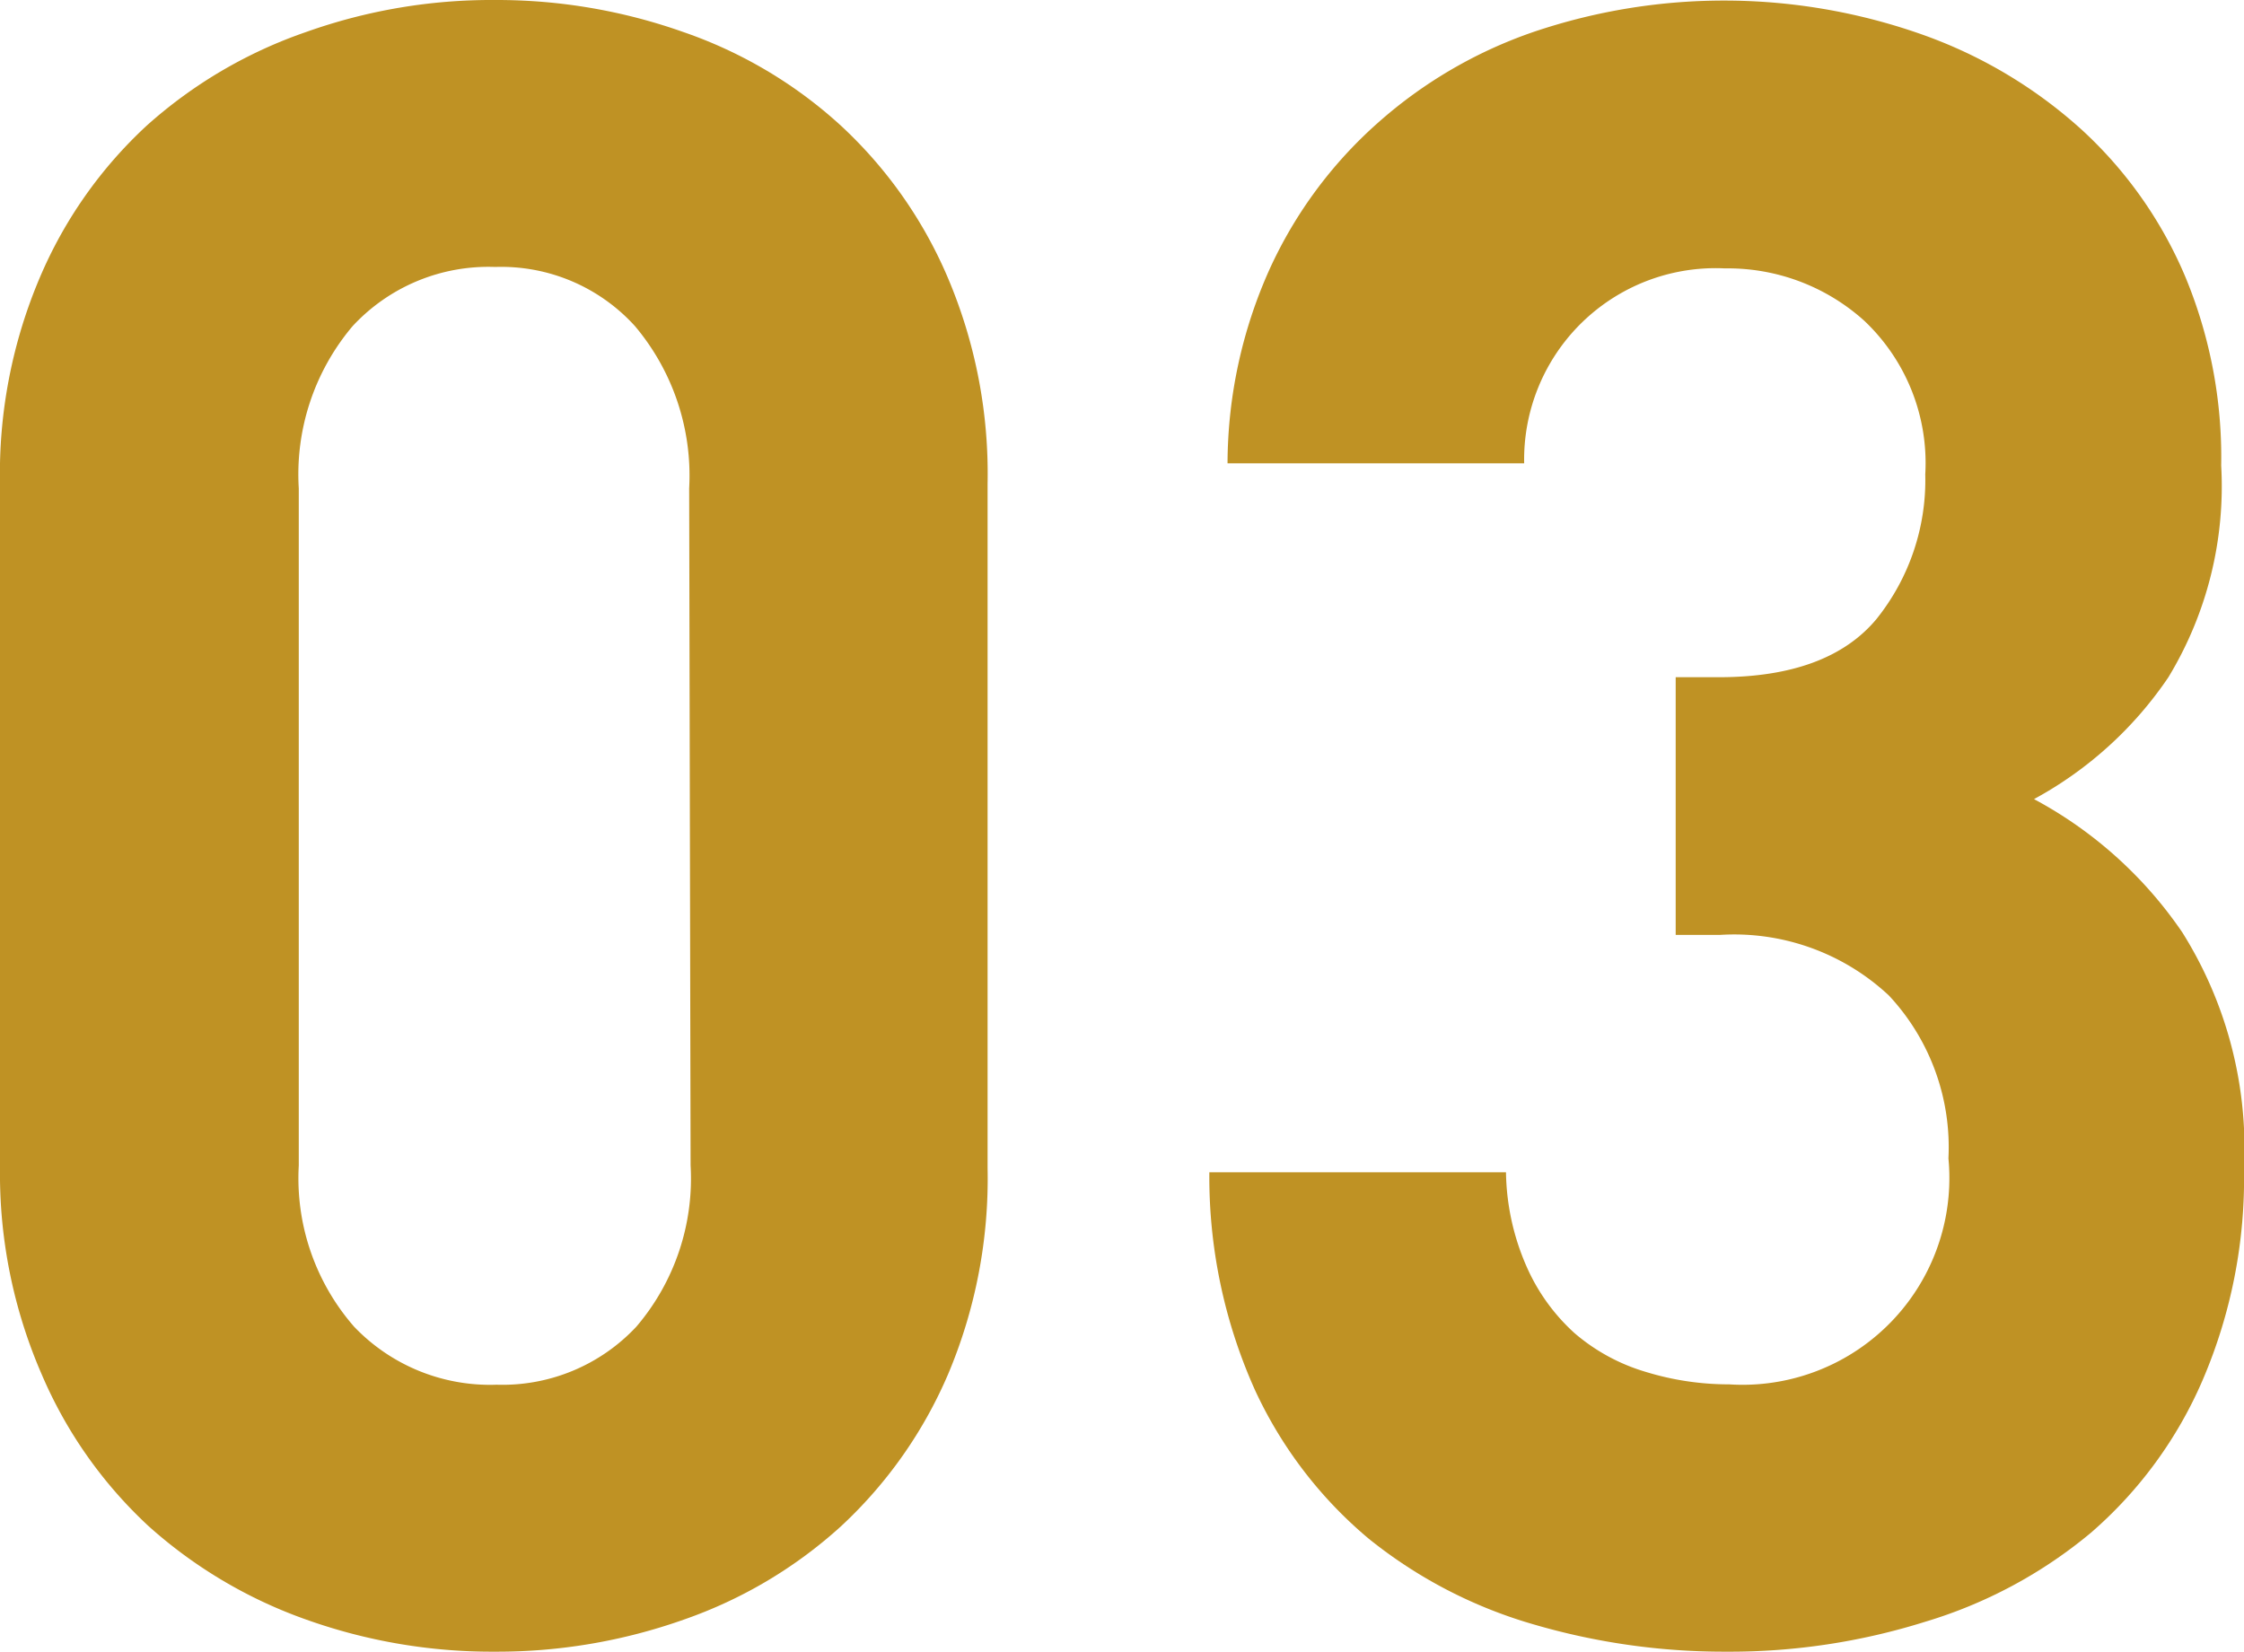
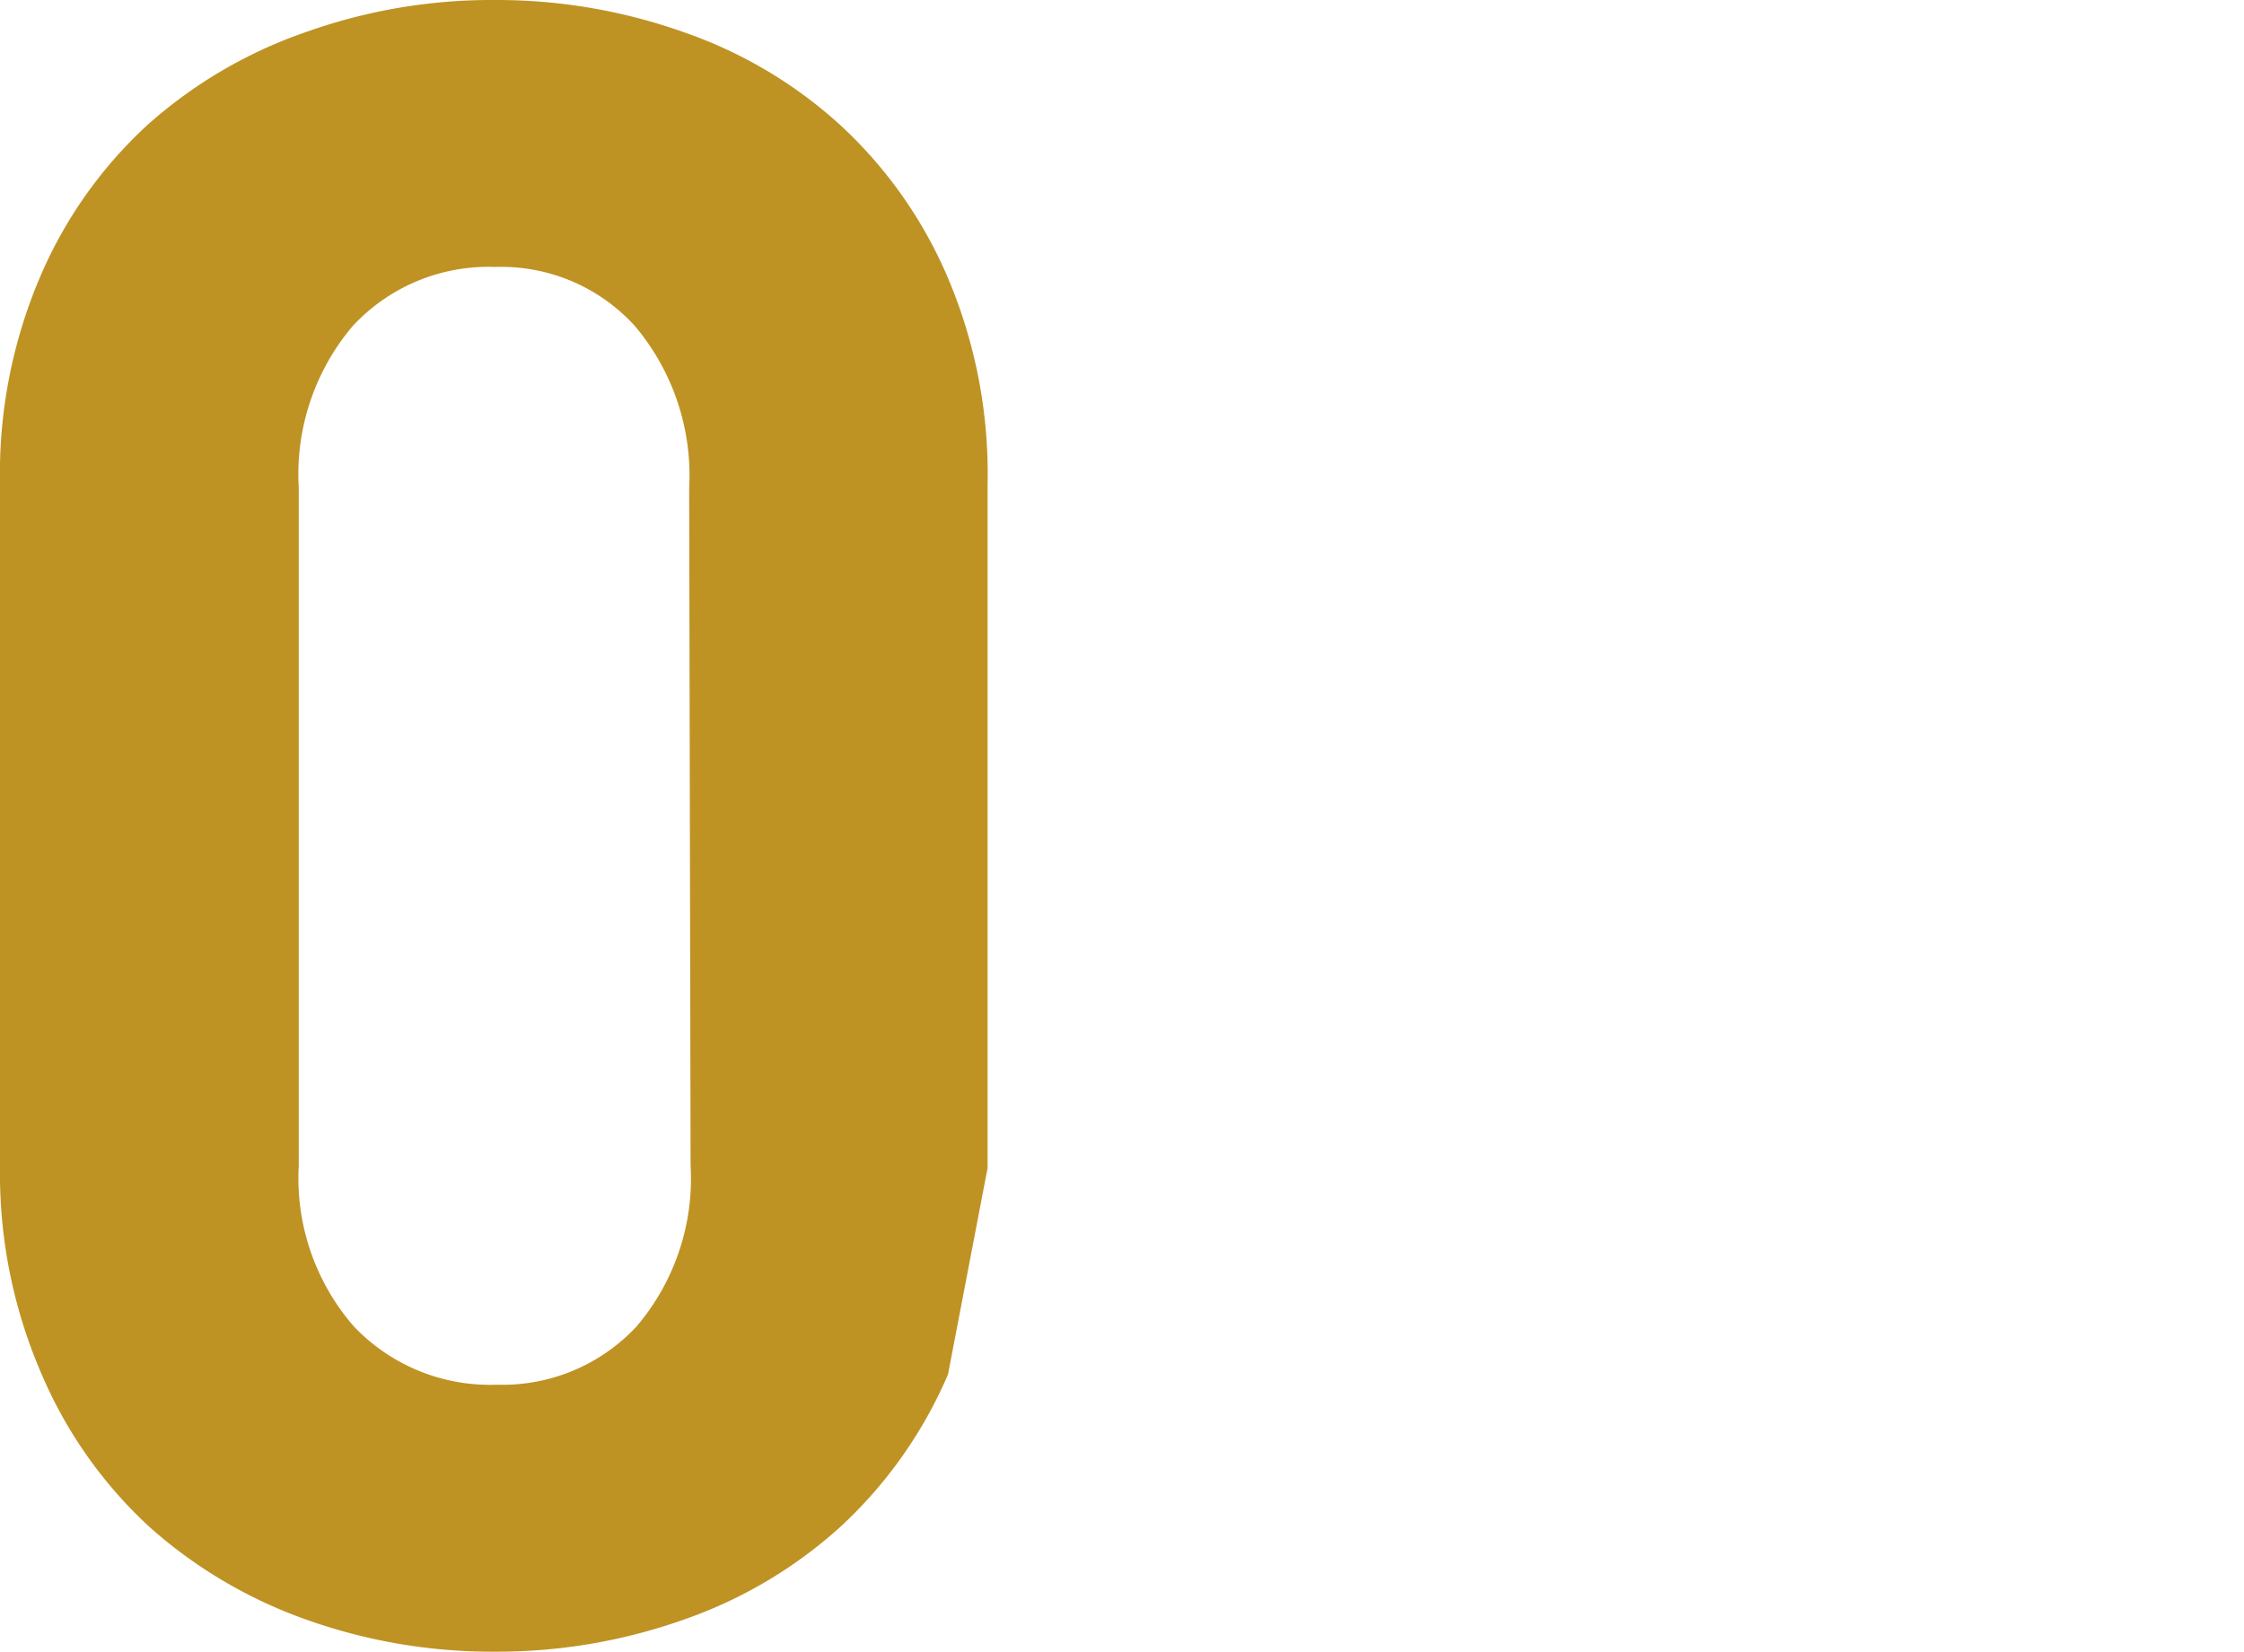
<svg xmlns="http://www.w3.org/2000/svg" viewBox="0 0 62.94 46.34">
  <defs>
    <style>.cls-1{fill:#bf9224;}</style>
  </defs>
  <g id="レイヤー_2" data-name="レイヤー 2">
    <g id="レイヤー_1-2" data-name="レイヤー 1">
-       <path class="cls-1" d="M26.59,38.56a12.55,12.55,0,0,1-3,4.26,12.79,12.79,0,0,1-4.41,2.62,15.66,15.66,0,0,1-5.28.9,15.5,15.5,0,0,1-5.31-.9,13.22,13.22,0,0,1-4.42-2.62,12.48,12.48,0,0,1-3-4.26A14.11,14.11,0,0,1,0,32.77V13.57A14.07,14.07,0,0,1,1.12,7.78a12.39,12.39,0,0,1,3-4.26A13.06,13.06,0,0,1,8.58.9,15.5,15.5,0,0,1,13.89,0a15.66,15.66,0,0,1,5.28.9,12.64,12.64,0,0,1,4.41,2.62,12.45,12.45,0,0,1,3,4.26,14.07,14.07,0,0,1,1.12,5.79v19.2A14.11,14.11,0,0,1,26.59,38.56ZM19.33,13.7a6.51,6.51,0,0,0-1.52-4.55,5.06,5.06,0,0,0-3.92-1.66,5.19,5.19,0,0,0-4,1.66A6.44,6.44,0,0,0,8.38,13.7v19a6.33,6.33,0,0,0,1.55,4.52,5.27,5.27,0,0,0,4,1.63,5.14,5.14,0,0,0,3.92-1.63,6.4,6.4,0,0,0,1.52-4.52Z" />
-       <path class="cls-1" d="M61.78,38.72A11.87,11.87,0,0,1,58.65,43,13.13,13.13,0,0,1,54,45.5a18.29,18.29,0,0,1-5.58.84A19,19,0,0,1,43,45.57a13.18,13.18,0,0,1-4.61-2.4A12,12,0,0,1,35.2,39a14.59,14.59,0,0,1-1.28-6.11h8.32a6.81,6.81,0,0,0,.58,2.65,5.49,5.49,0,0,0,1.34,1.86,5.41,5.41,0,0,0,2,1.09,7.94,7.94,0,0,0,2.34.35,5.8,5.8,0,0,0,6.15-6.34,6.24,6.24,0,0,0-1.67-4.57,6.35,6.35,0,0,0-4.74-1.7H47V19h1.21c2.05,0,3.52-.55,4.42-1.63A6.23,6.23,0,0,0,54,13.31,5.49,5.49,0,0,0,52.29,9a5.71,5.71,0,0,0-3.91-1.47A5.37,5.37,0,0,0,42.75,13H34.43a13.36,13.36,0,0,1,1.19-5.47,12.3,12.3,0,0,1,3-4.06A12.86,12.86,0,0,1,43,.9,16.67,16.67,0,0,1,54,1,13.24,13.24,0,0,1,58.4,3.65a11.84,11.84,0,0,1,2.9,4.13,13.2,13.2,0,0,1,1,5.28A10.33,10.33,0,0,1,60.82,19a10.71,10.71,0,0,1-3.77,3.42,11.73,11.73,0,0,1,4.16,3.74,11.4,11.4,0,0,1,1.73,6.63A14.36,14.36,0,0,1,61.78,38.72Z" />
+       <path class="cls-1" d="M26.59,38.56a12.55,12.55,0,0,1-3,4.26,12.79,12.79,0,0,1-4.41,2.62,15.66,15.66,0,0,1-5.28.9,15.5,15.5,0,0,1-5.31-.9,13.22,13.22,0,0,1-4.42-2.62,12.48,12.48,0,0,1-3-4.26A14.11,14.11,0,0,1,0,32.77V13.57A14.07,14.07,0,0,1,1.12,7.78a12.39,12.39,0,0,1,3-4.26A13.06,13.06,0,0,1,8.58.9,15.5,15.5,0,0,1,13.89,0a15.66,15.66,0,0,1,5.28.9,12.64,12.64,0,0,1,4.41,2.62,12.45,12.45,0,0,1,3,4.26,14.07,14.07,0,0,1,1.12,5.79v19.2ZM19.33,13.7a6.51,6.51,0,0,0-1.52-4.55,5.06,5.06,0,0,0-3.92-1.66,5.19,5.19,0,0,0-4,1.66A6.44,6.44,0,0,0,8.38,13.7v19a6.33,6.33,0,0,0,1.55,4.52,5.27,5.27,0,0,0,4,1.63,5.14,5.14,0,0,0,3.92-1.63,6.4,6.4,0,0,0,1.52-4.52Z" />
    </g>
  </g>
</svg>